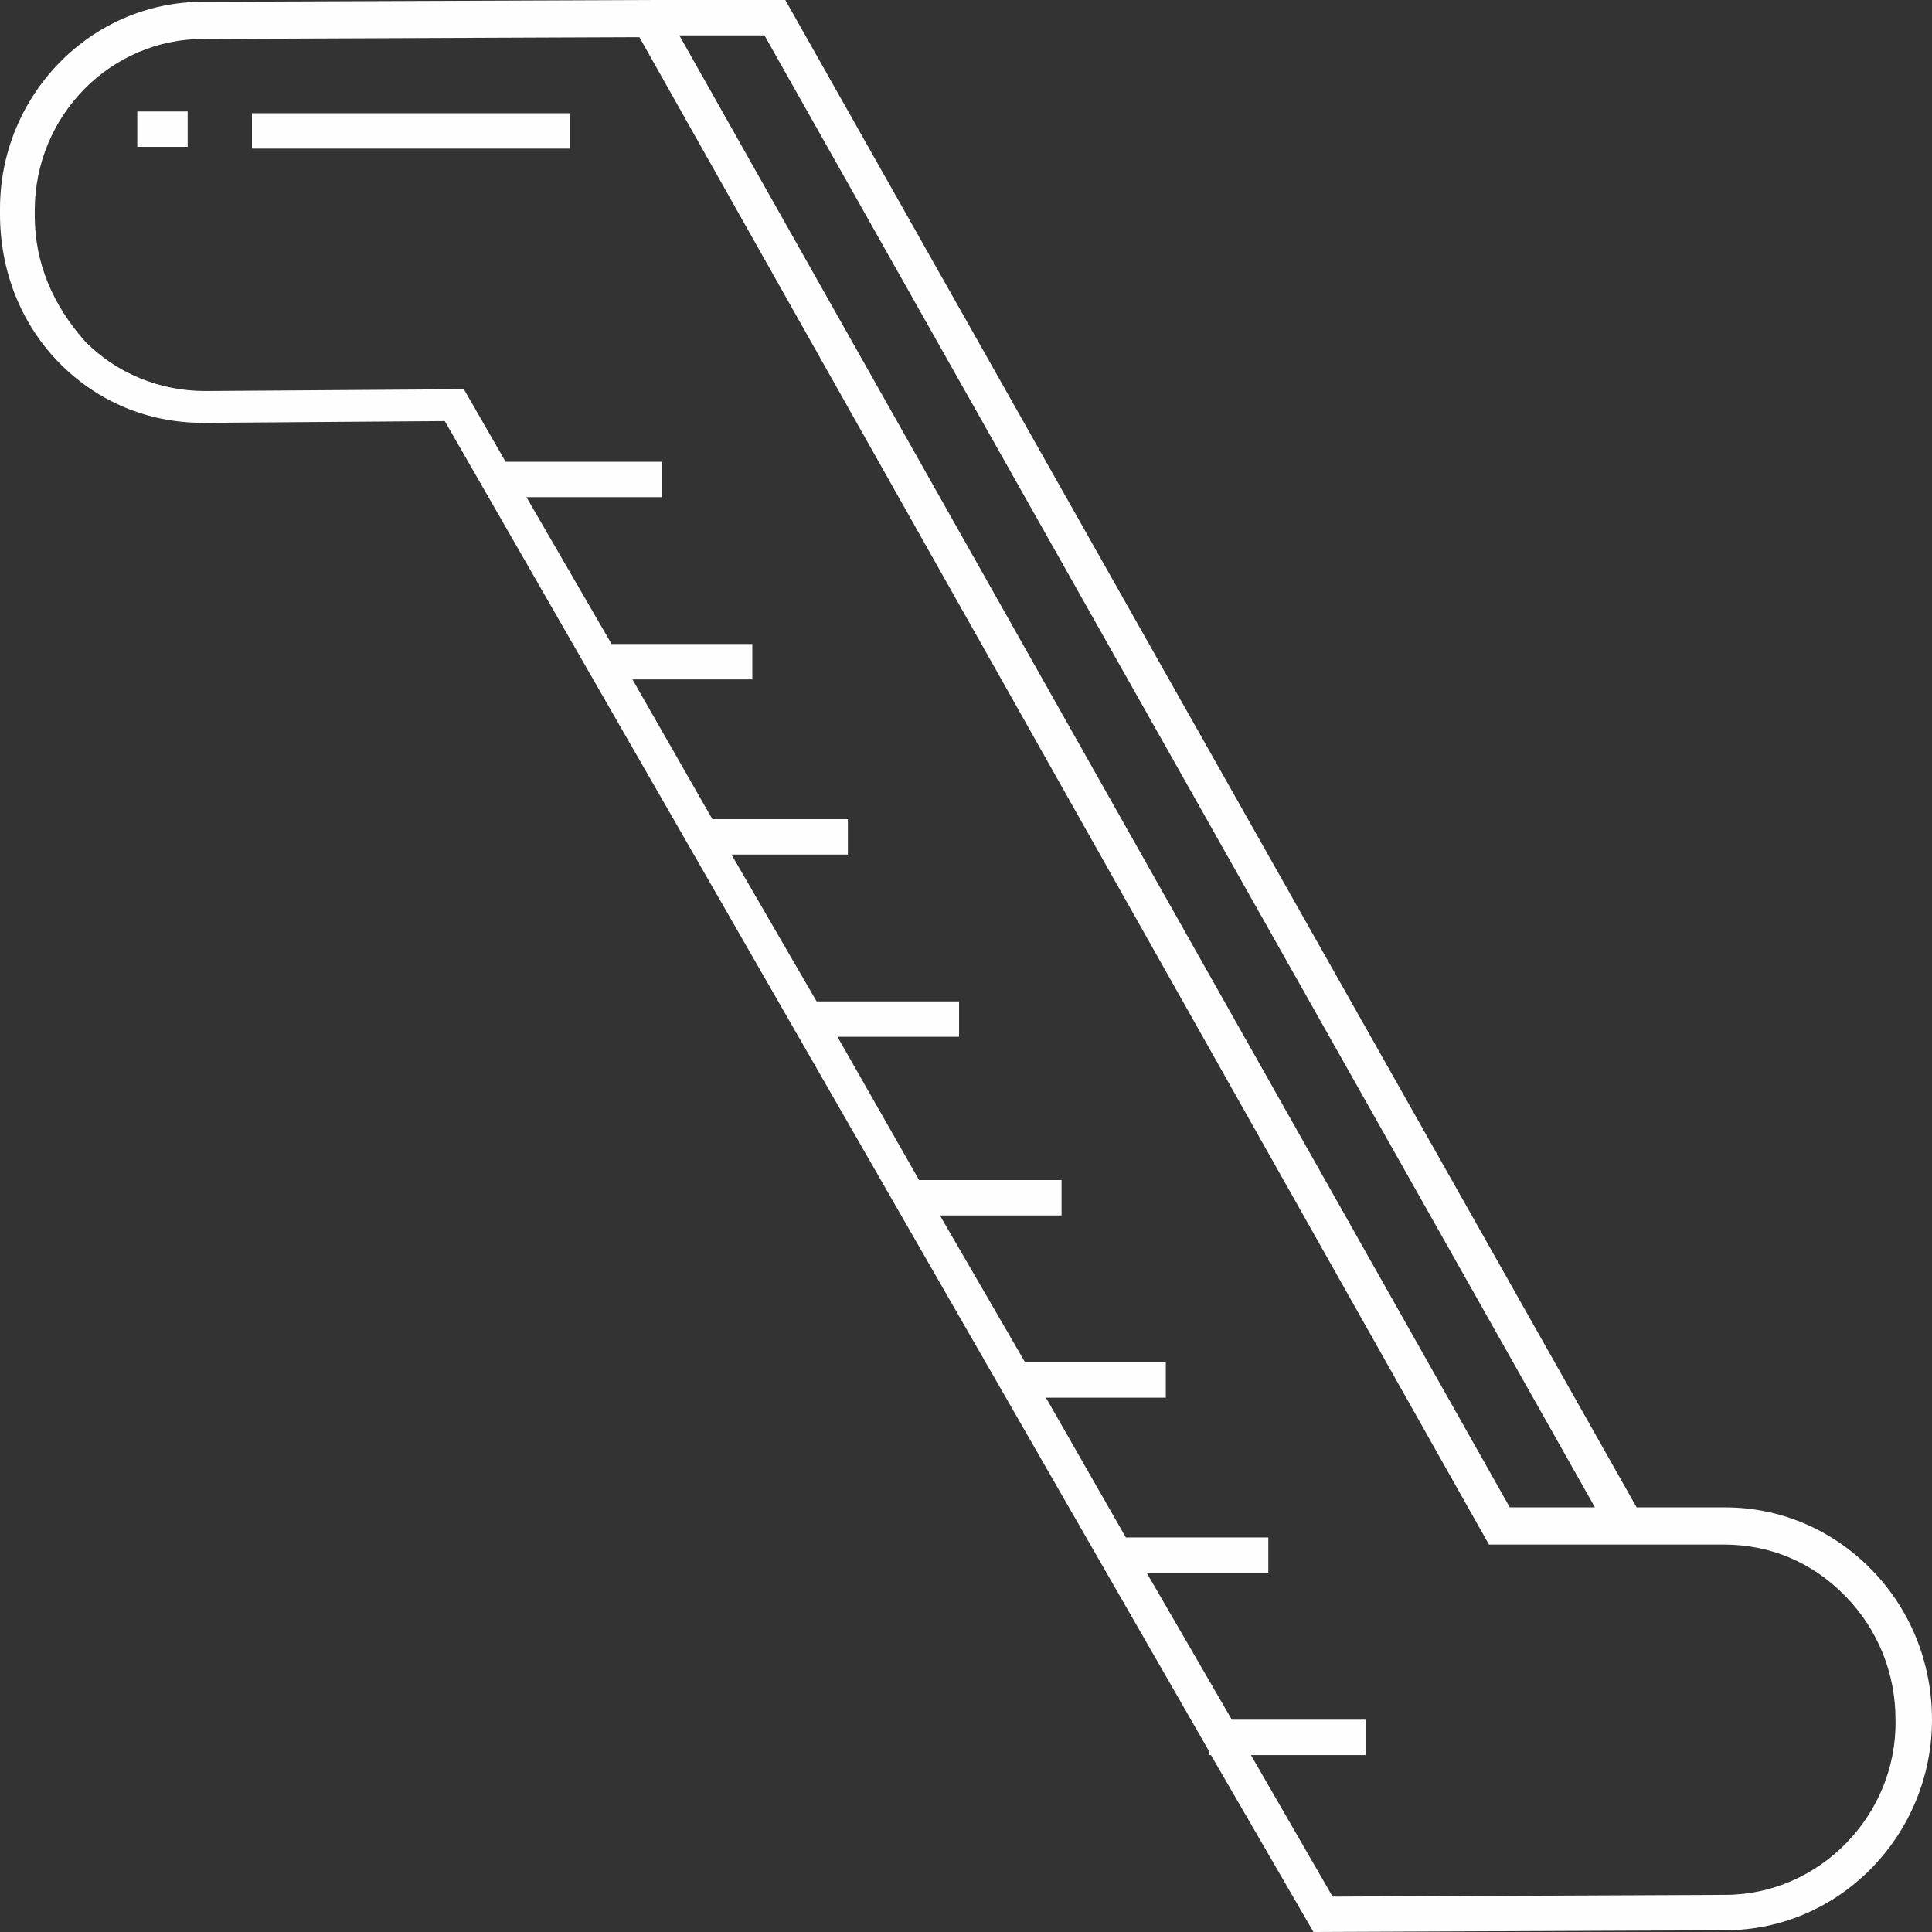
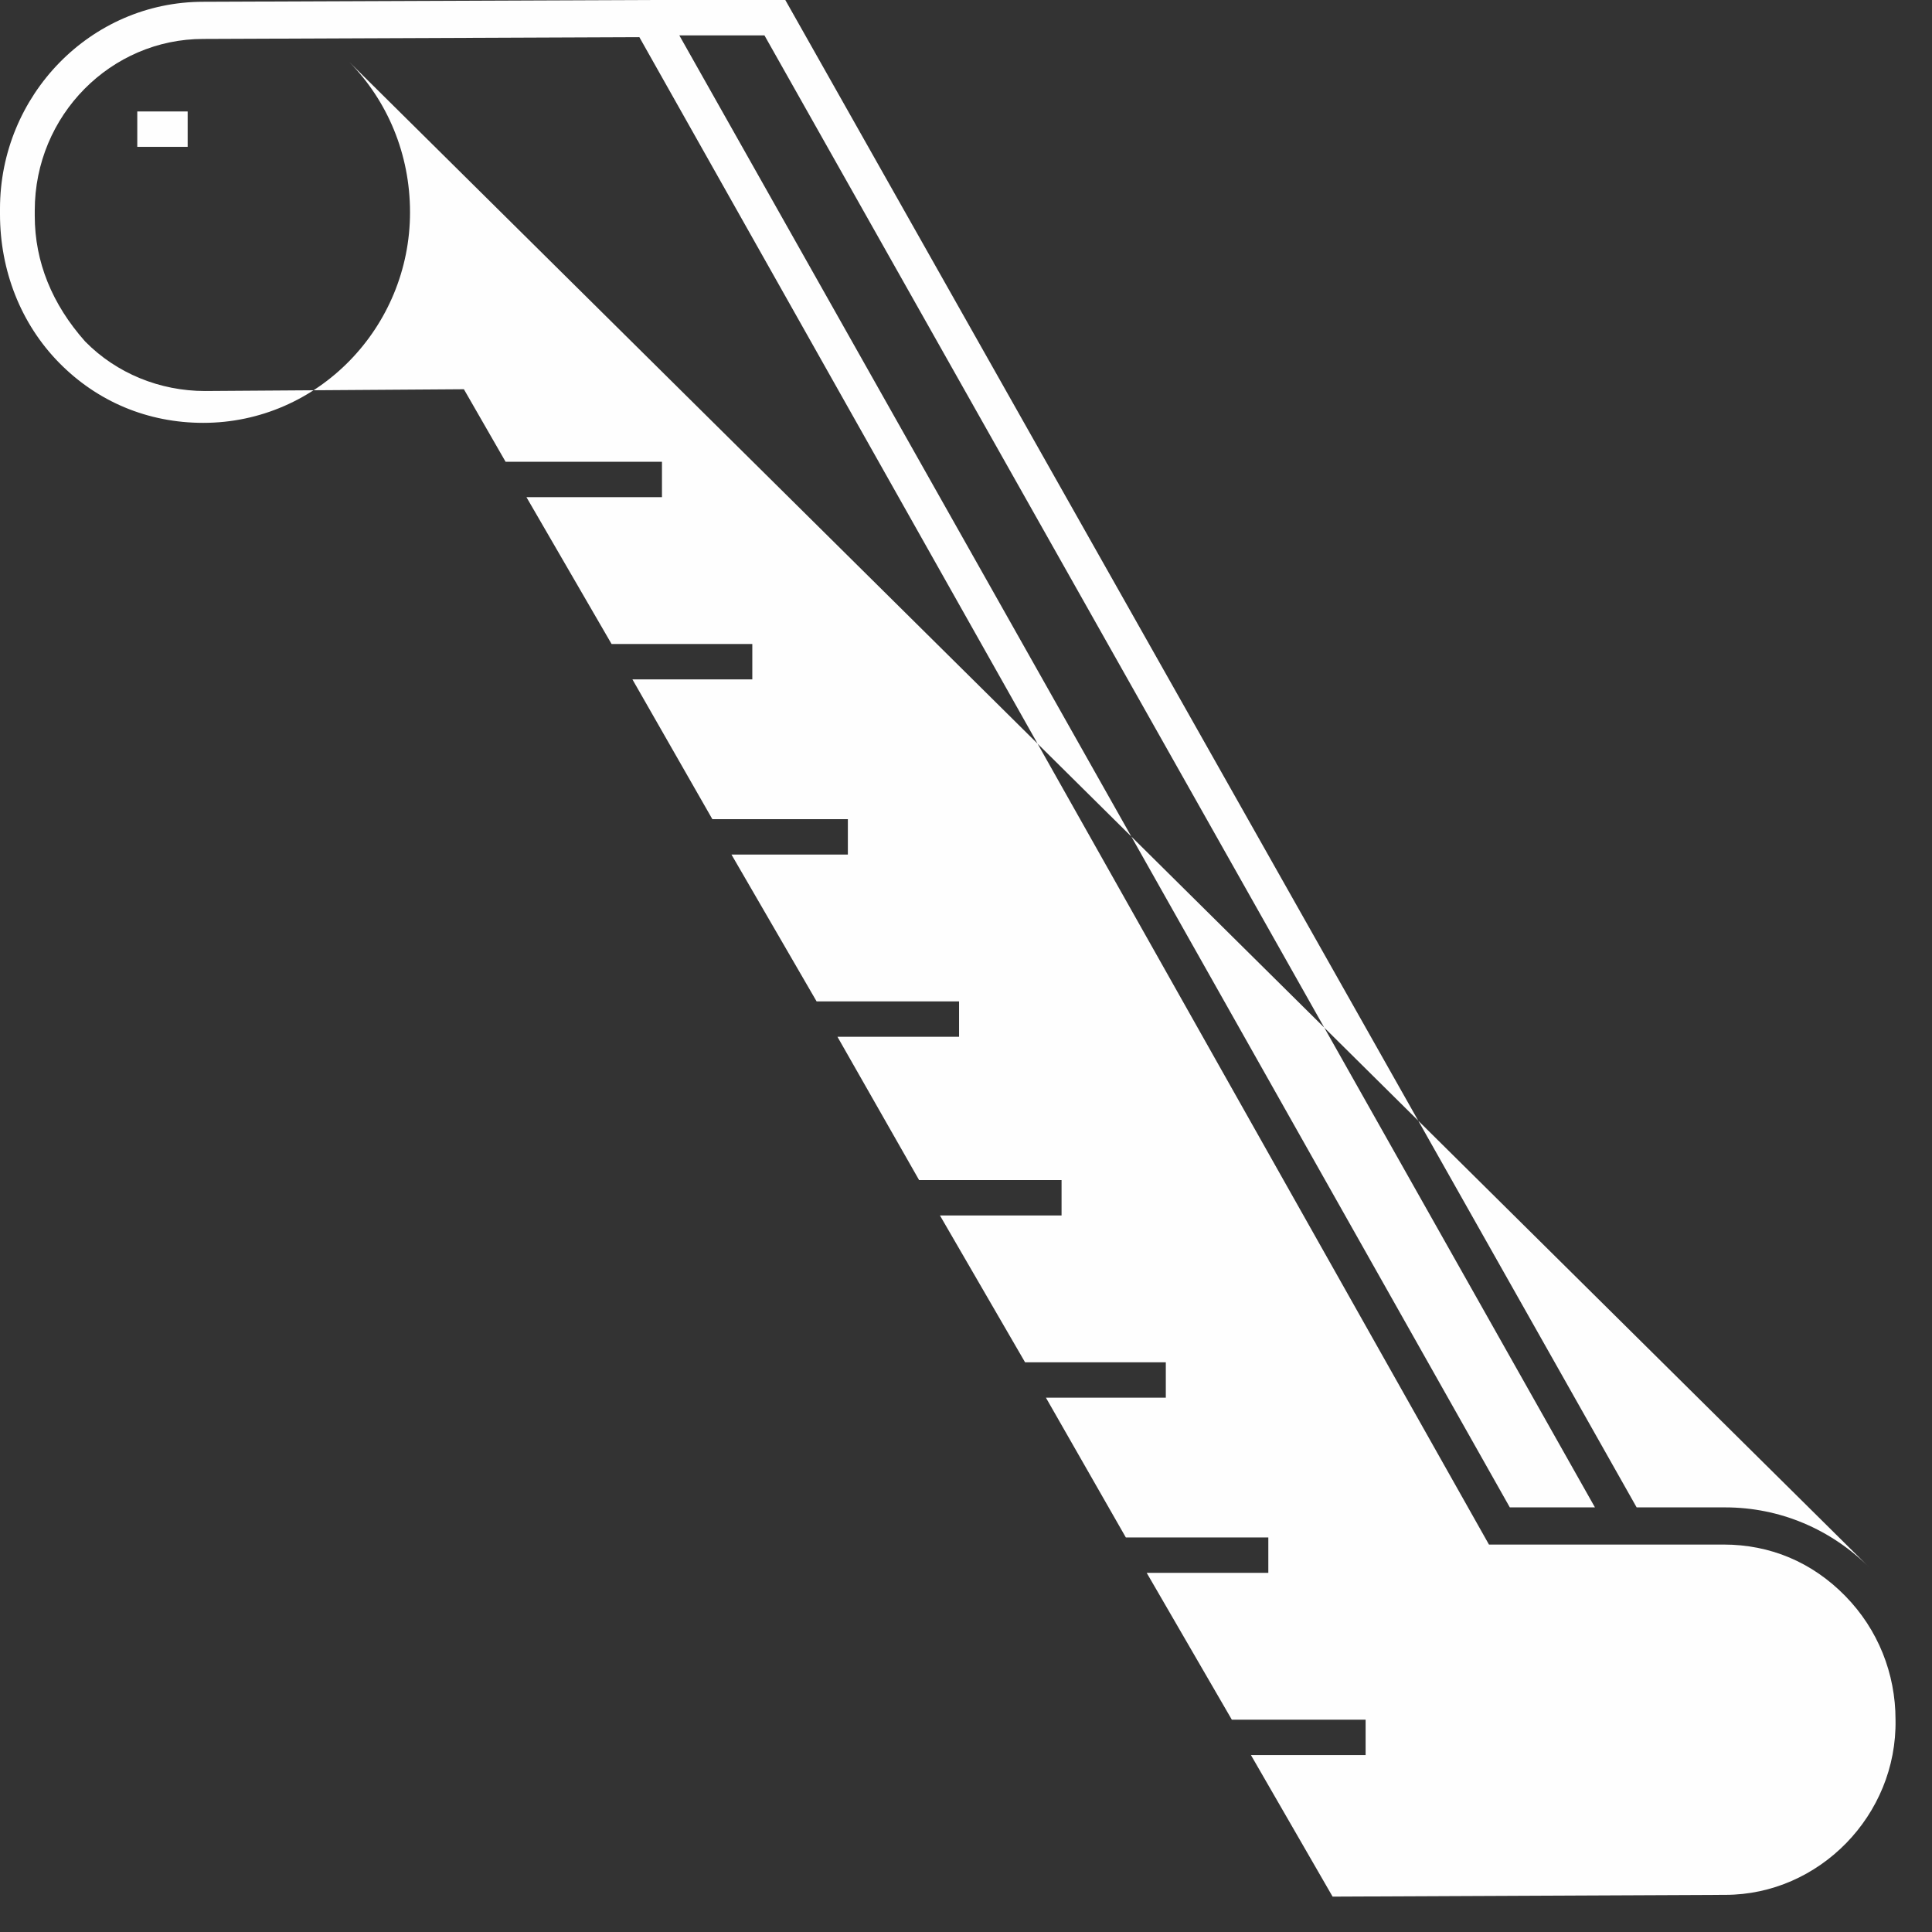
<svg xmlns="http://www.w3.org/2000/svg" xml:space="preserve" width="50mm" height="50mm" style="shape-rendering:geometricPrecision; text-rendering:geometricPrecision; image-rendering:optimizeQuality; fill-rule:evenodd; clip-rule:evenodd" viewBox="0 0 5000 5000">
  <rect x="0" y="0" width="5000" height="5000" fill="#333333" stroke="none" />
  <defs>
    <style type="text/css">  .fil0 {fill:#FEFEFE}  </style>
  </defs>
  <g id="Слой_x0020_1">
    <g id="_2646453375552">
-       <path class="fil0" d="M4842.64 4061.37c-103.43,-105.32 -238.31,-160.26 -377.7,-160.26l-229.32 0 -2203.24 -3901.1 -323.75 0 -26.96 0 -1155.58 4.59c-292.26,0 -526.09,242.66 -526.09,535.7l0 13.75c0,146.51 53.97,283.89 152.87,384.6 98.92,100.73 229.32,155.69 373.22,155.69l4.48 0 620.52 -4.59 1978.42 3443.22 0 9.16 4.48 0 265.3 457.88 1065.65 -4.57c296.75,0 535.06,-247.27 535.06,-544.88 0,-151.1 -58.46,-288.45 -157.36,-389.19zm-2864.23 -3969.78l2149.3 3809.52 -220.33 0 -2149.29 -3809.52 220.32 0zm2486.53 4812.27l-1016.19 4.57 -211.33 -366.3 296.77 0 0 -91.57 -346.23 0 -220.32 -380.03 314.74 0 0 -91.57 -368.71 0 -206.82 -361.73 310.25 0 0 -91.58 -364.22 0 -220.32 -380.03 314.74 0 0 -91.57 -368.69 0 -211.33 -370.89 314.74 0 0 -91.58 -368.71 0 -220.32 -380.02 301.26 0 0 -91.58 -350.72 0 -206.84 -361.73 310.25 0 0 -91.57 -364.2 0 -220.32 -380.03 350.72 0 0 -91.58 -404.69 0 -107.92 -187.74 -669.96 4.6c-116.89,0 -229.32,-45.8 -310.25,-128.22 -85.42,-96.14 -130.39,-206.04 -130.39,-325.09l0 -13.73c0,-247.27 197.84,-444.14 436.16,-444.14l1128.59 -4.57 2198.73 3901.1 607.02 0c121.4,0 229.32,45.77 314.76,132.78 85.42,86.98 130.4,201.44 130.4,320.5 4.48,247.27 -197.85,453.3 -440.65,453.3z" />
-       <polygon class="fil0" points="1474.85,293.06 652.02,293.06 652.02,384.63 1474.85,384.63 " />
+       <path class="fil0" d="M4842.64 4061.37c-103.43,-105.32 -238.31,-160.26 -377.7,-160.26l-229.32 0 -2203.24 -3901.1 -323.75 0 -26.96 0 -1155.58 4.59c-292.26,0 -526.09,242.66 -526.09,535.7l0 13.75c0,146.51 53.97,283.89 152.87,384.6 98.92,100.73 229.32,155.69 373.22,155.69c296.75,0 535.06,-247.27 535.06,-544.88 0,-151.1 -58.46,-288.45 -157.36,-389.19zm-2864.23 -3969.78l2149.3 3809.52 -220.33 0 -2149.29 -3809.52 220.32 0zm2486.53 4812.27l-1016.19 4.57 -211.33 -366.3 296.77 0 0 -91.57 -346.23 0 -220.32 -380.03 314.74 0 0 -91.57 -368.71 0 -206.82 -361.73 310.25 0 0 -91.58 -364.22 0 -220.32 -380.03 314.74 0 0 -91.57 -368.69 0 -211.33 -370.89 314.74 0 0 -91.58 -368.71 0 -220.32 -380.02 301.26 0 0 -91.58 -350.72 0 -206.84 -361.73 310.25 0 0 -91.57 -364.2 0 -220.32 -380.03 350.72 0 0 -91.58 -404.69 0 -107.92 -187.74 -669.96 4.6c-116.89,0 -229.32,-45.8 -310.25,-128.22 -85.42,-96.14 -130.39,-206.04 -130.39,-325.09l0 -13.73c0,-247.27 197.84,-444.14 436.16,-444.14l1128.59 -4.57 2198.73 3901.1 607.02 0c121.4,0 229.32,45.77 314.76,132.78 85.42,86.98 130.4,201.44 130.4,320.5 4.48,247.27 -197.85,453.3 -440.65,453.3z" />
      <polygon class="fil0" points="485.66,288.46 355.27,288.46 355.27,380.04 485.66,380.04 " />
    </g>
  </g>
</svg>